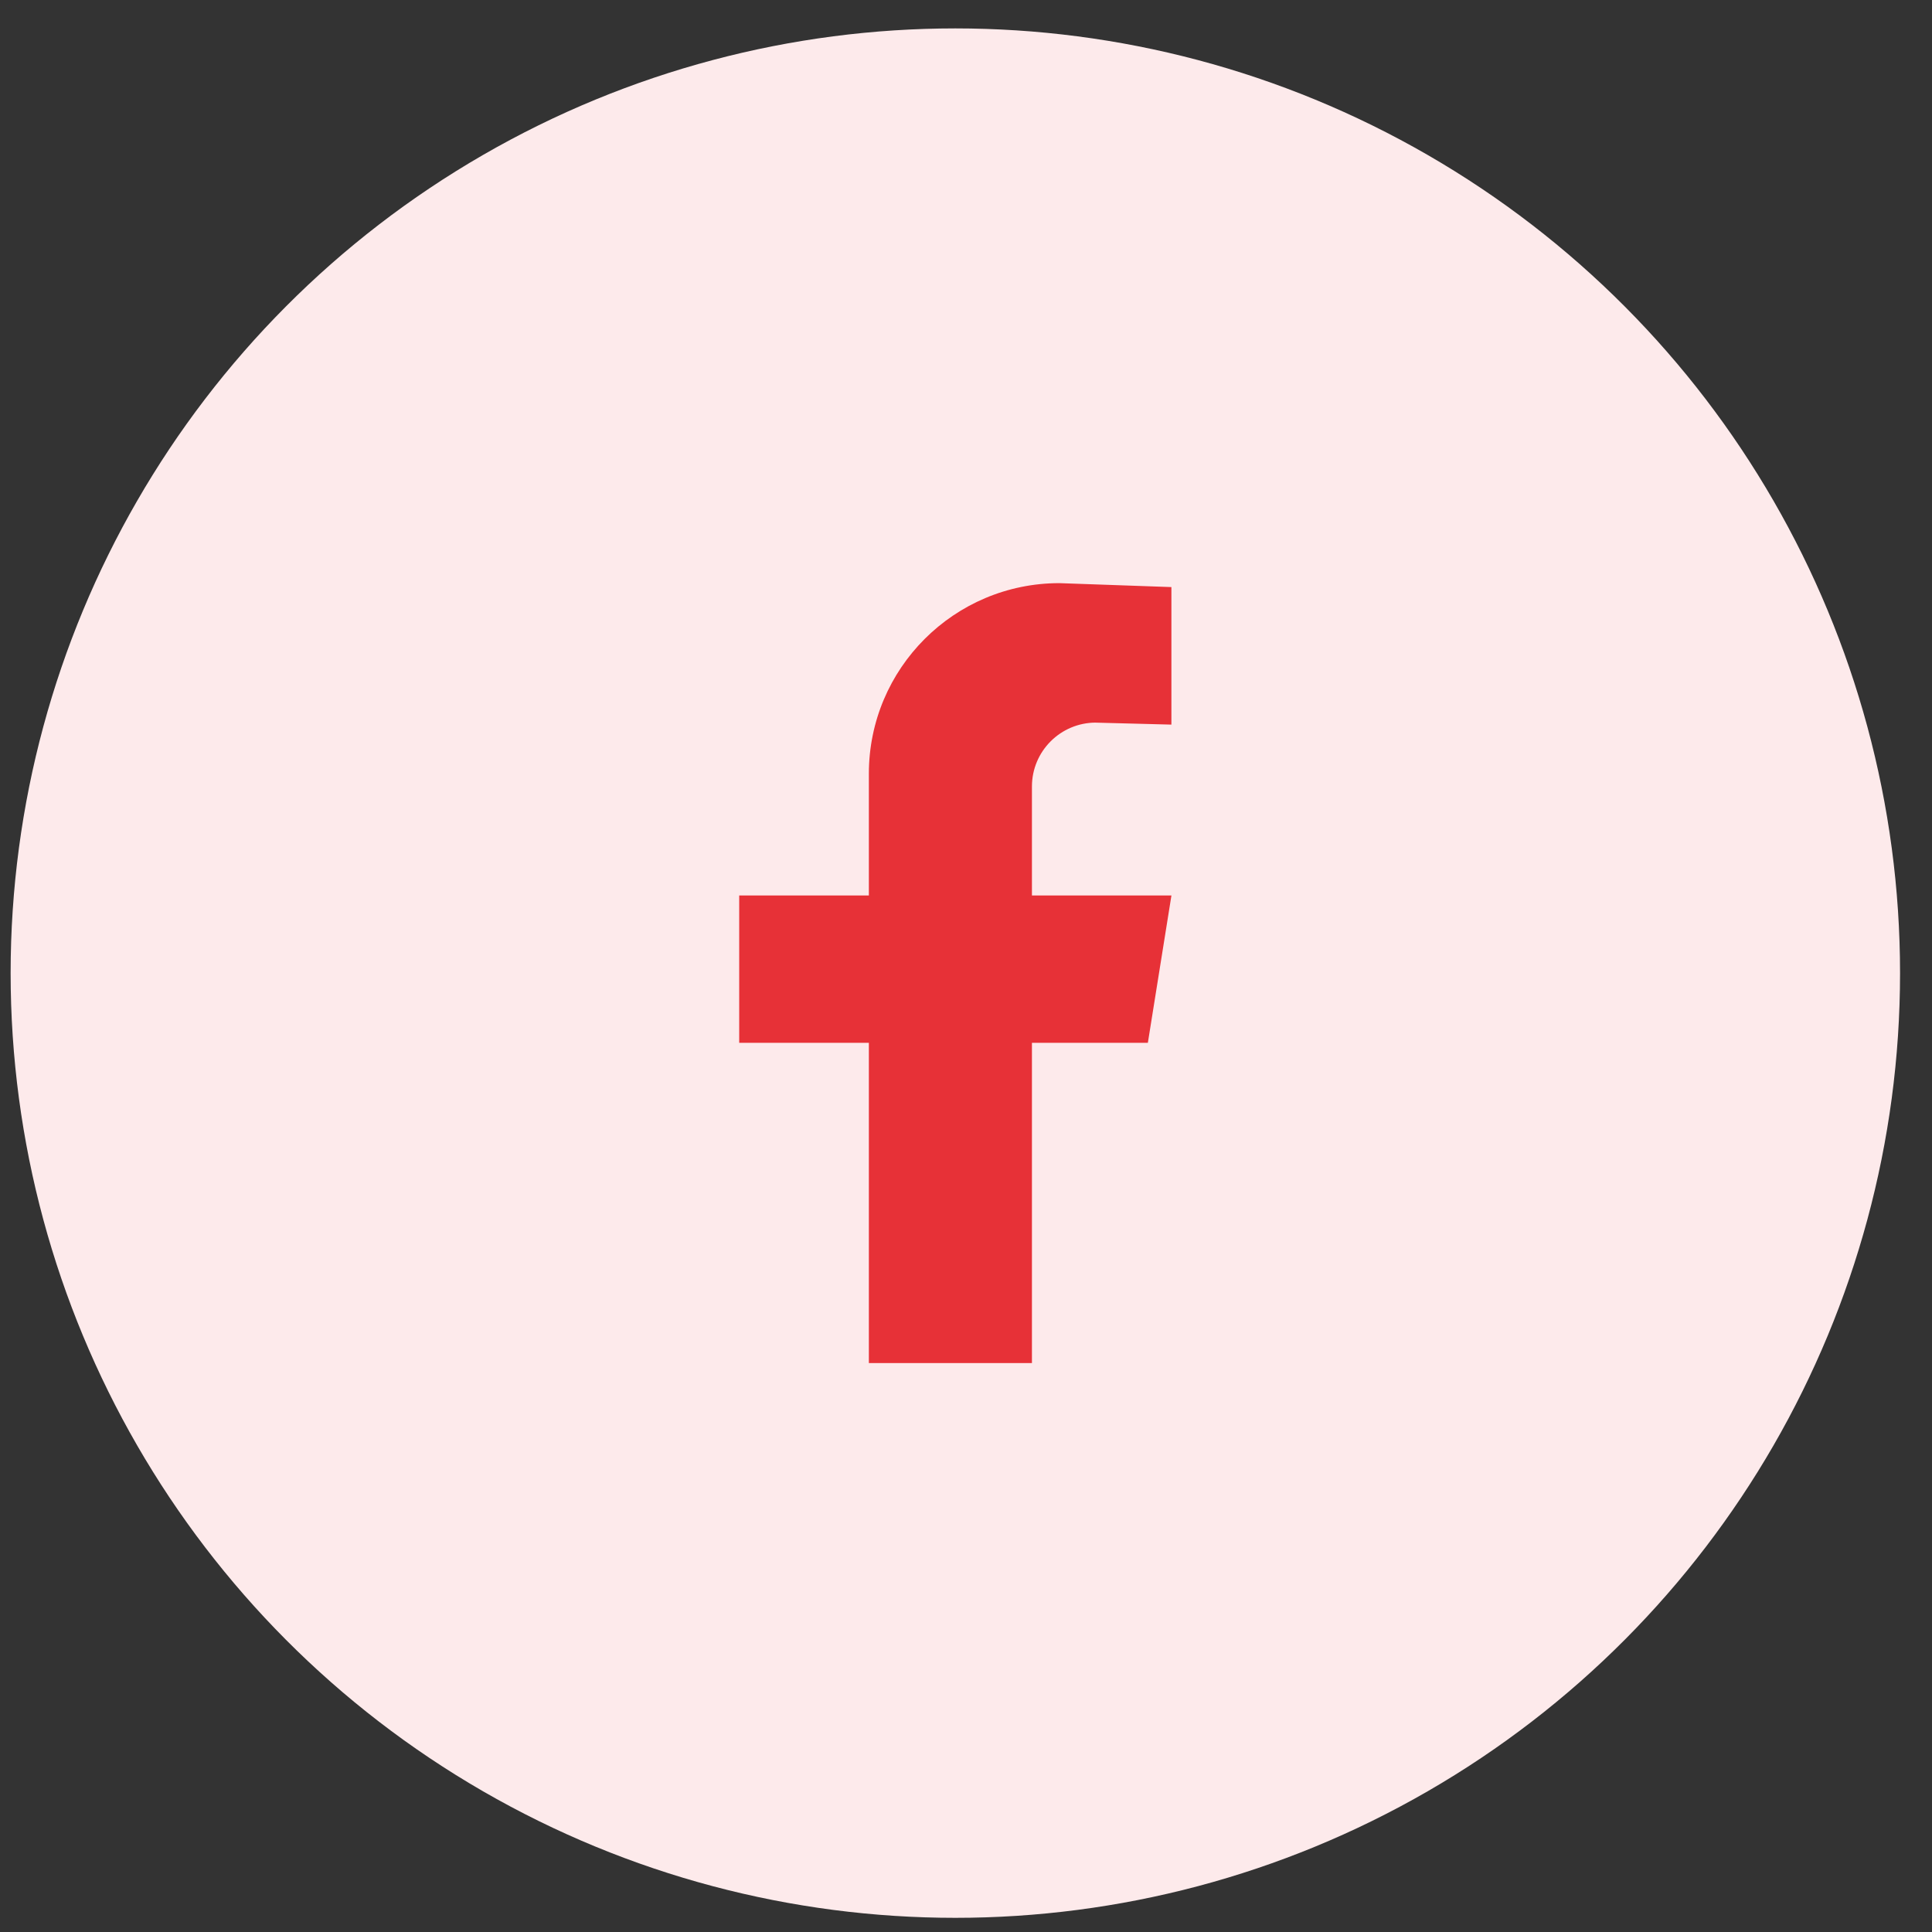
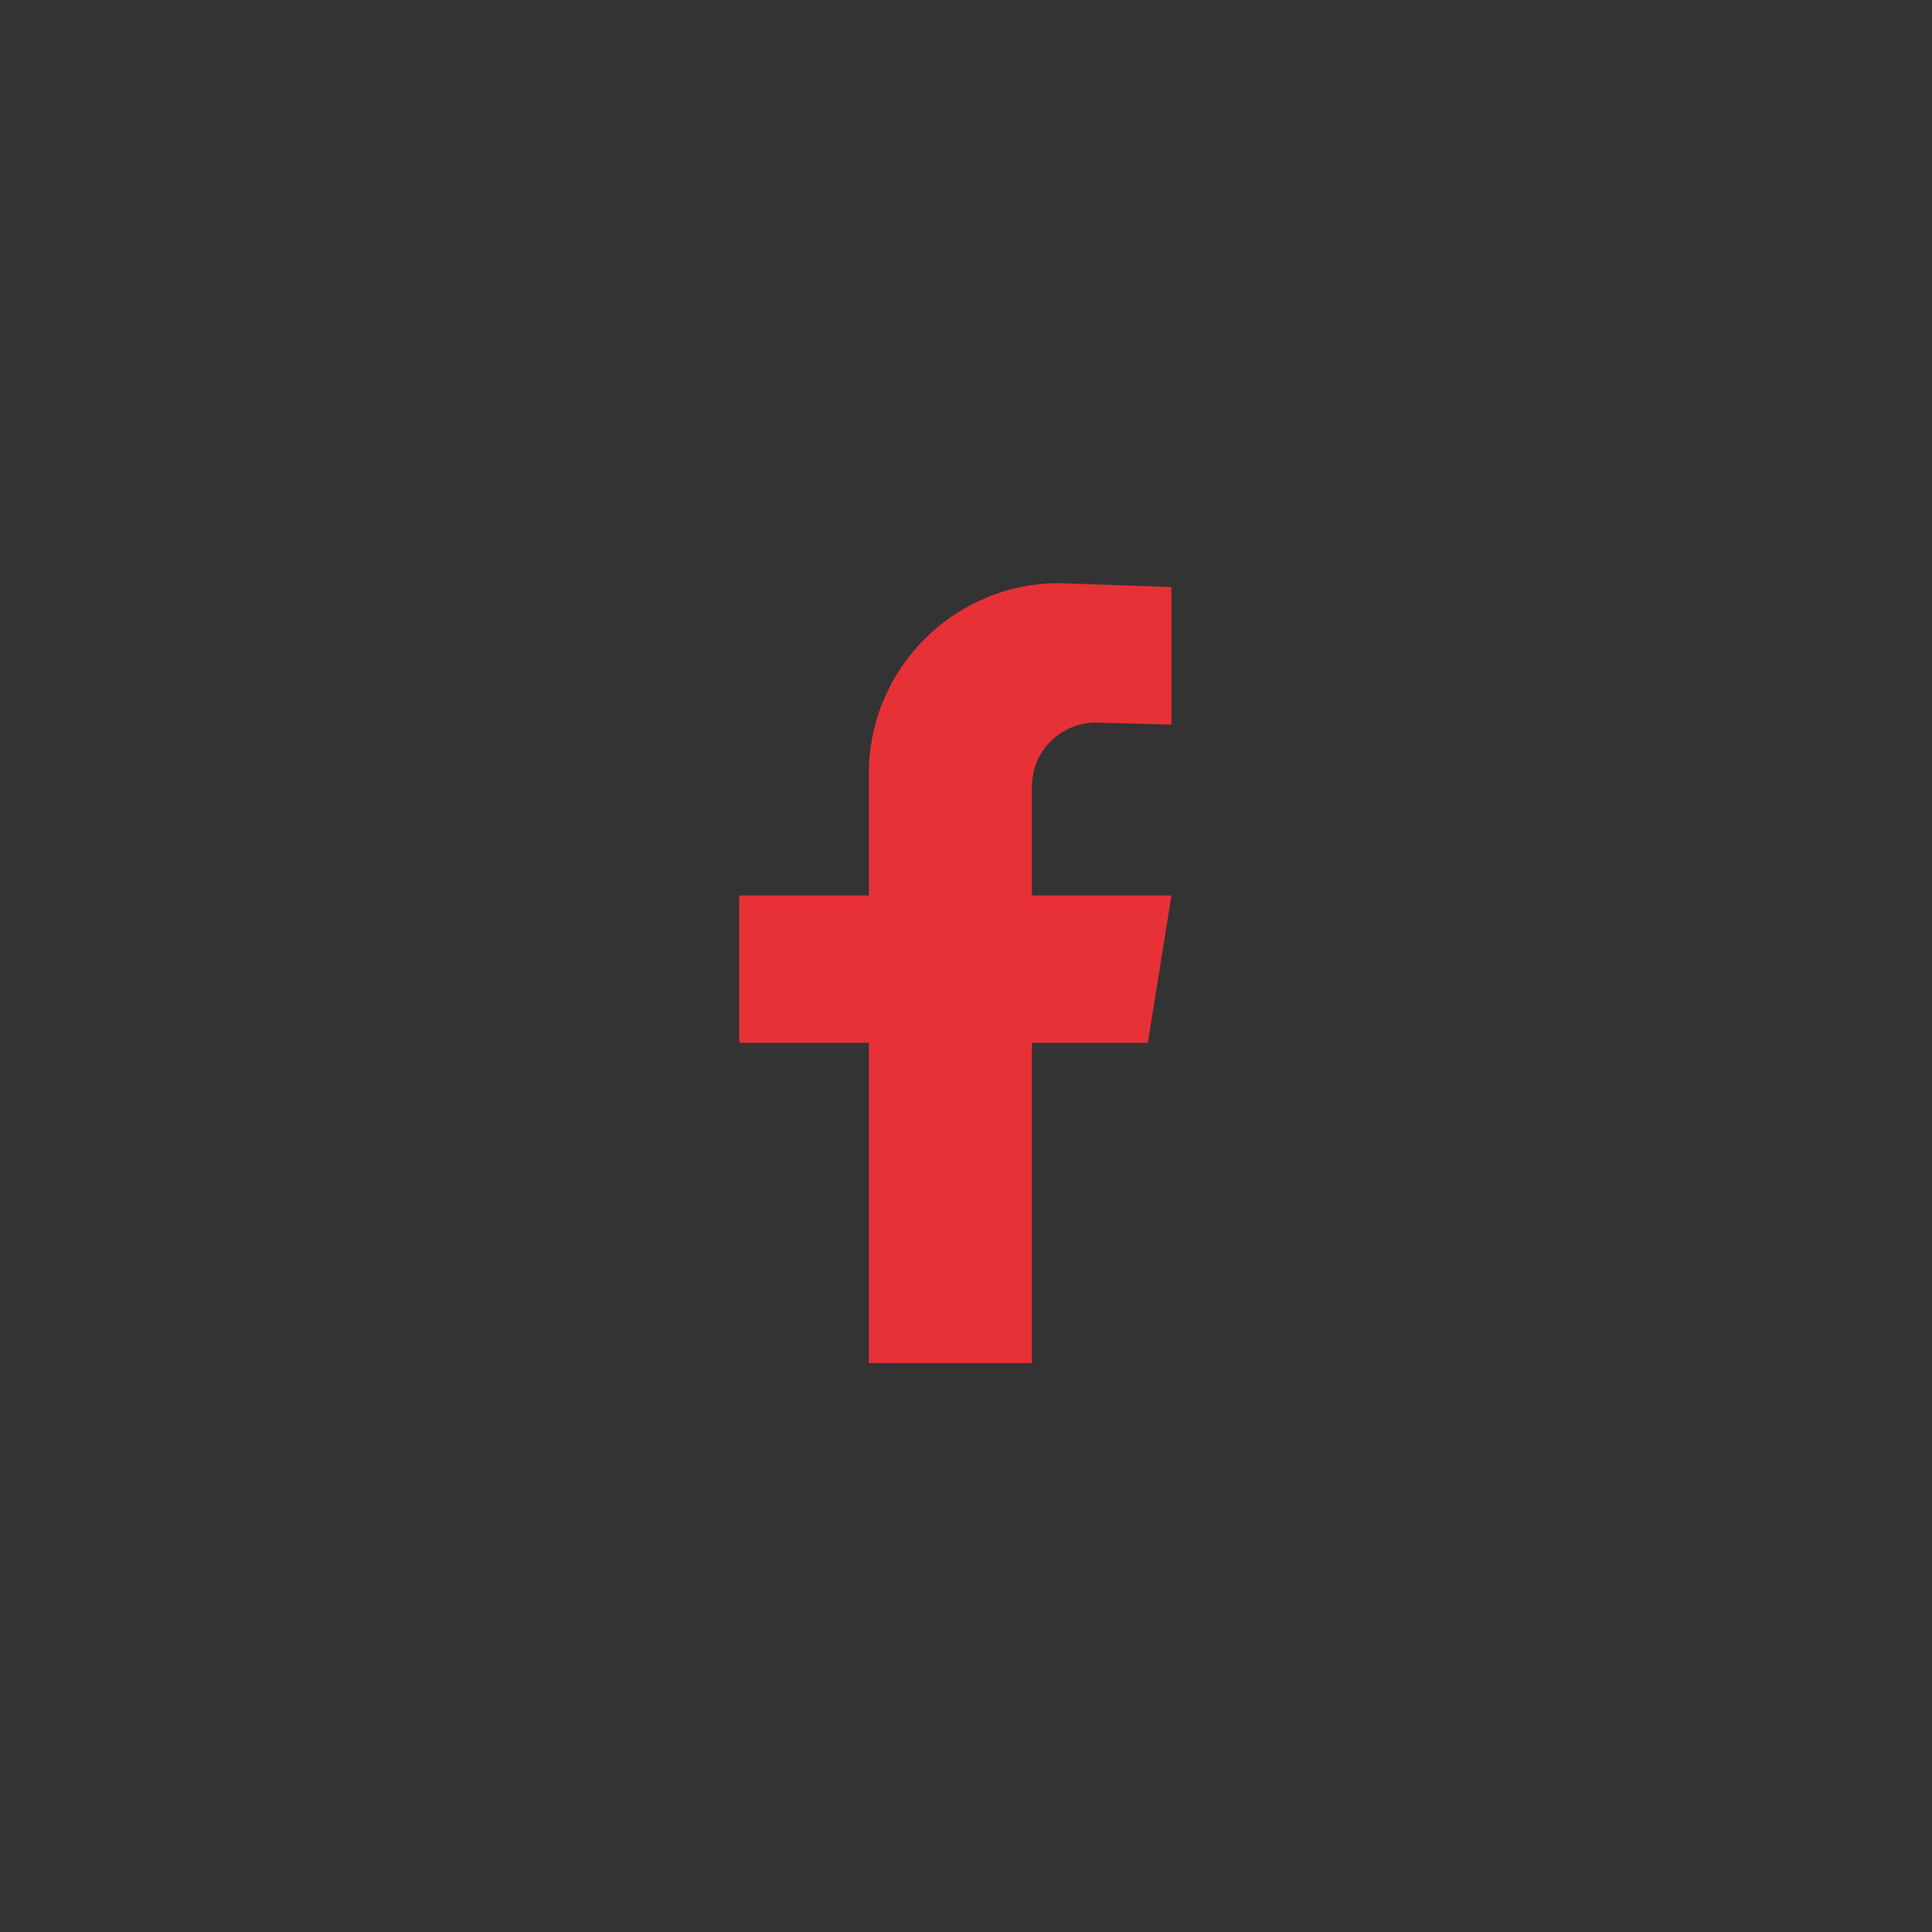
<svg xmlns="http://www.w3.org/2000/svg" width="54" height="54" viewBox="0 0 54 54" fill="none">
  <rect x="0" y="0" width="54" height="54" fill="#333333" stroke="none" />
-   <circle cx="26.702" cy="27.199" r="26.405" fill="#FDEAEB" />
  <path d="M30.629 20.198L32.741 20.253V16.409L29.612 16.299C26.67 16.299 24.285 18.683 24.285 21.625V25.029H20.661V29.147H24.285V38.098H28.843V29.147H32.083L32.742 25.029H28.843V21.983C28.843 20.997 29.643 20.197 30.63 20.197L30.629 20.198Z" fill="#E73137" />
</svg>